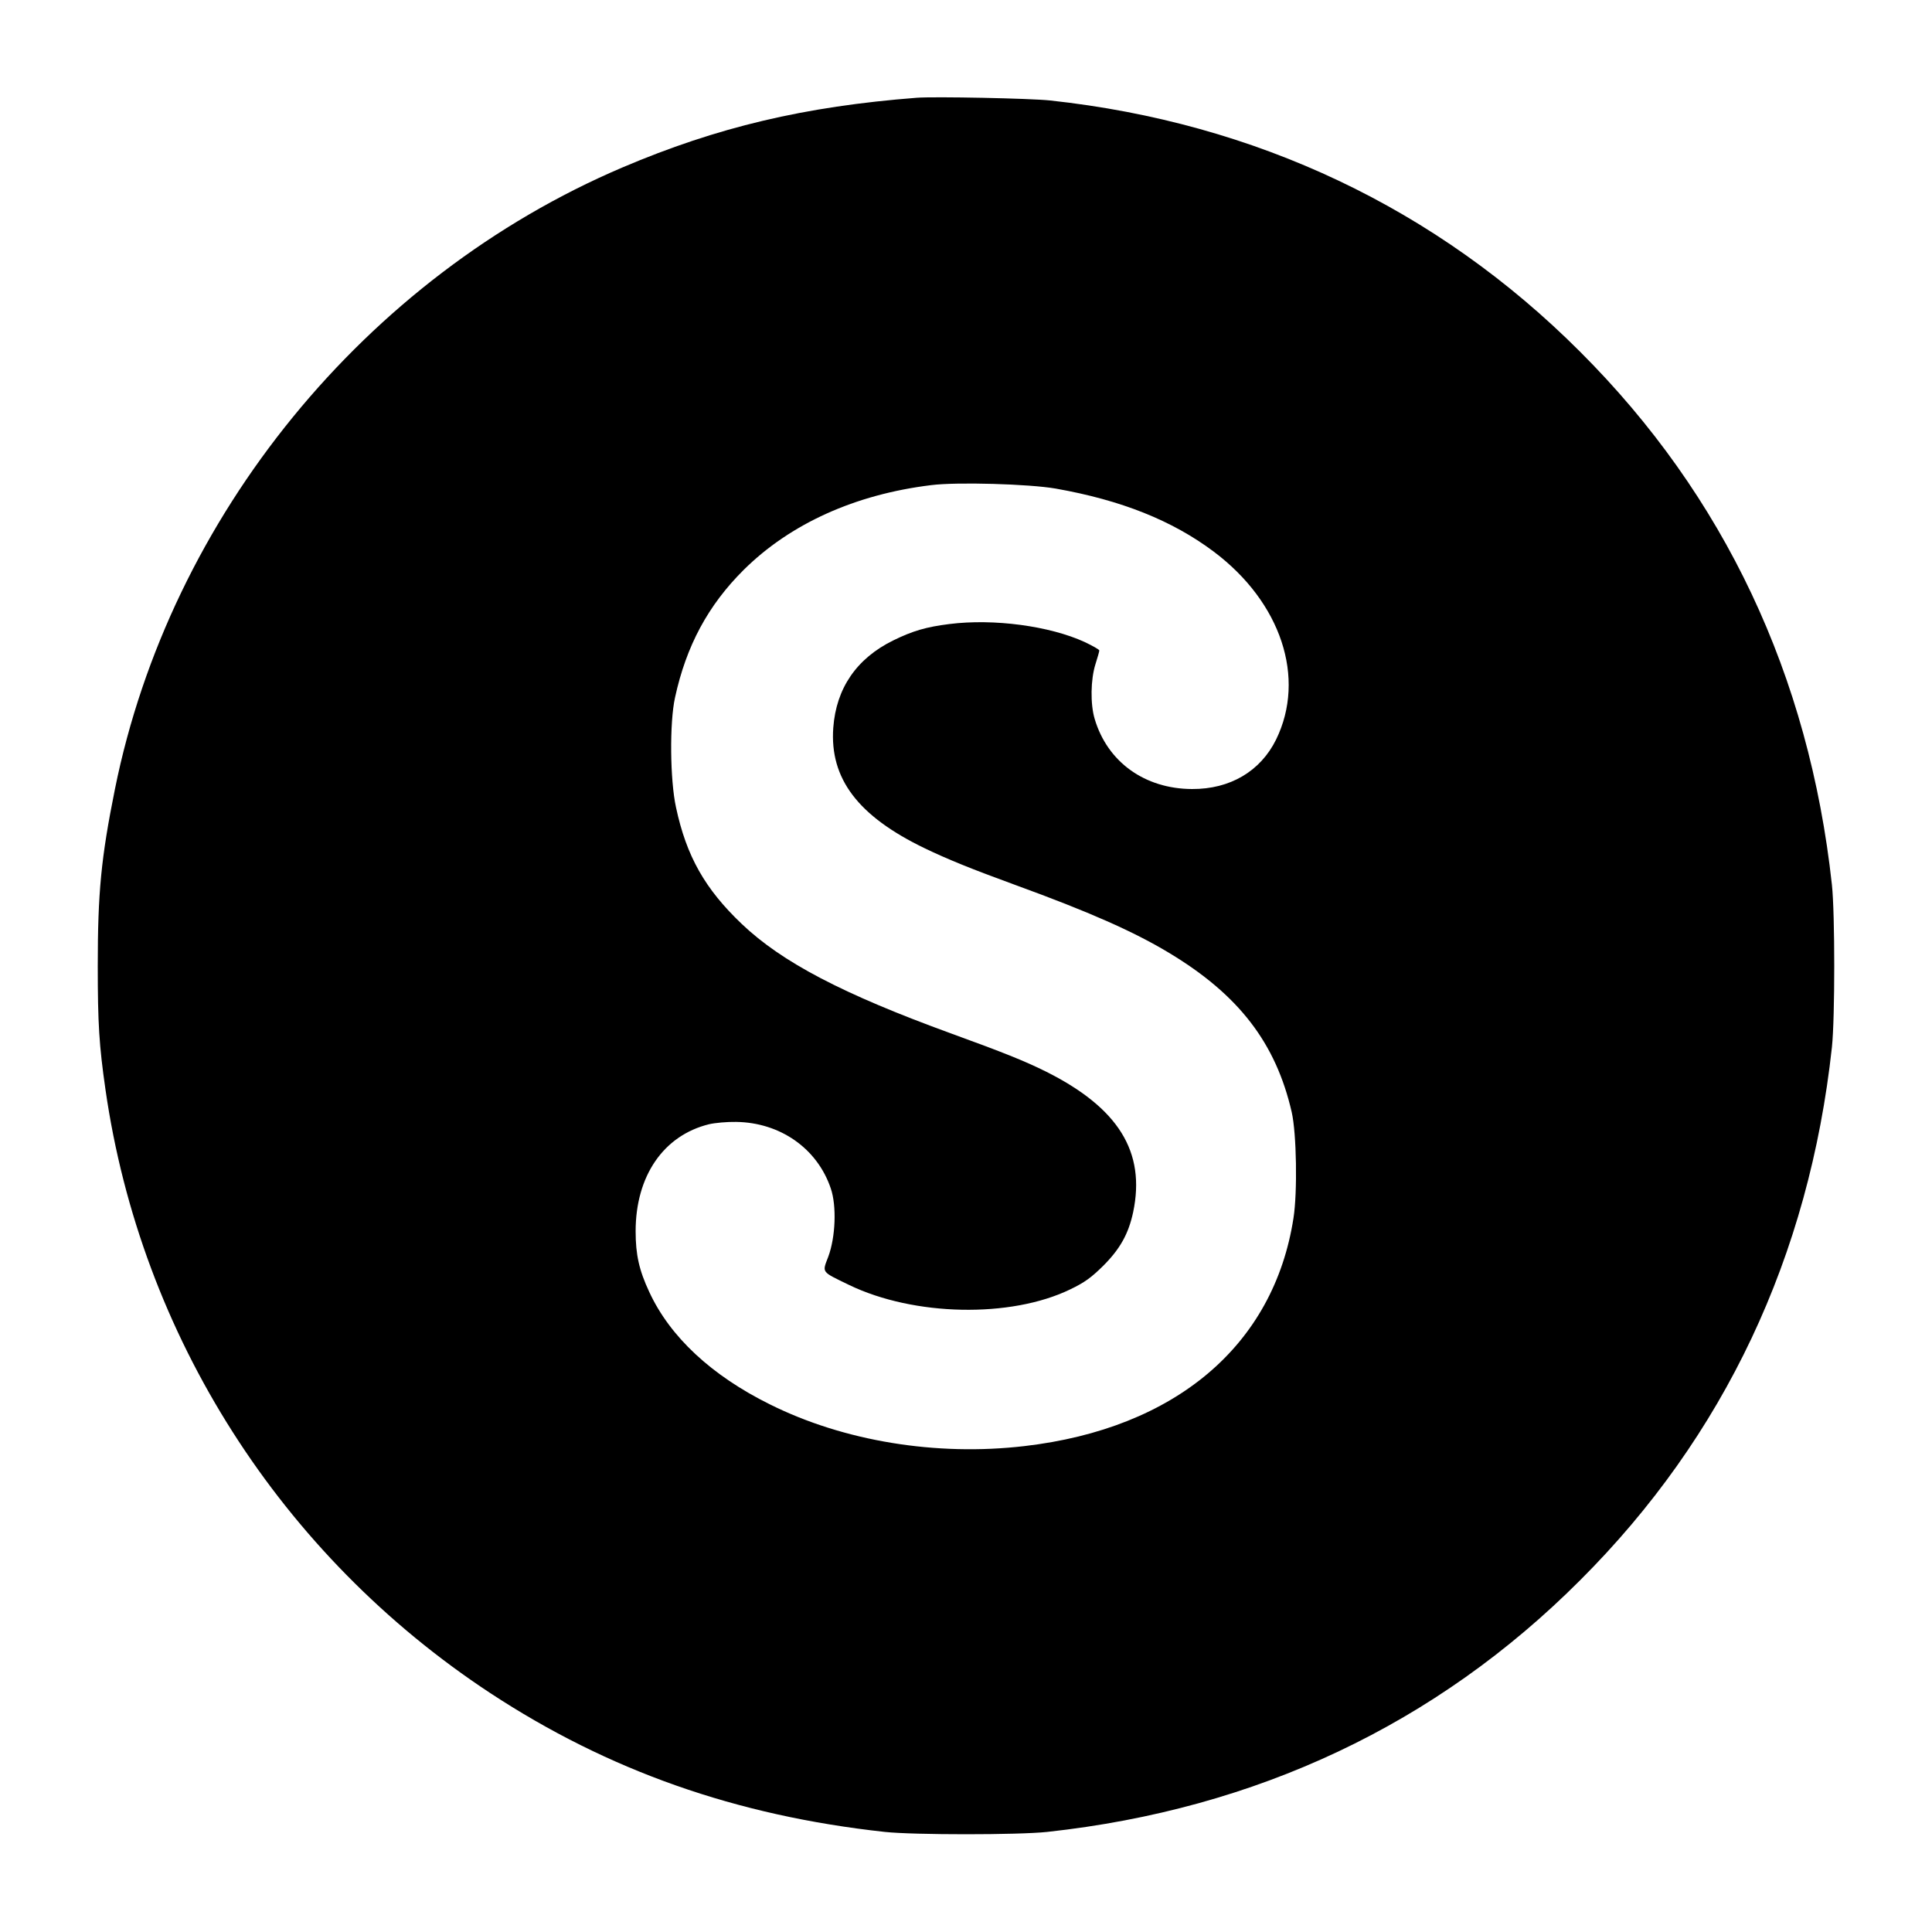
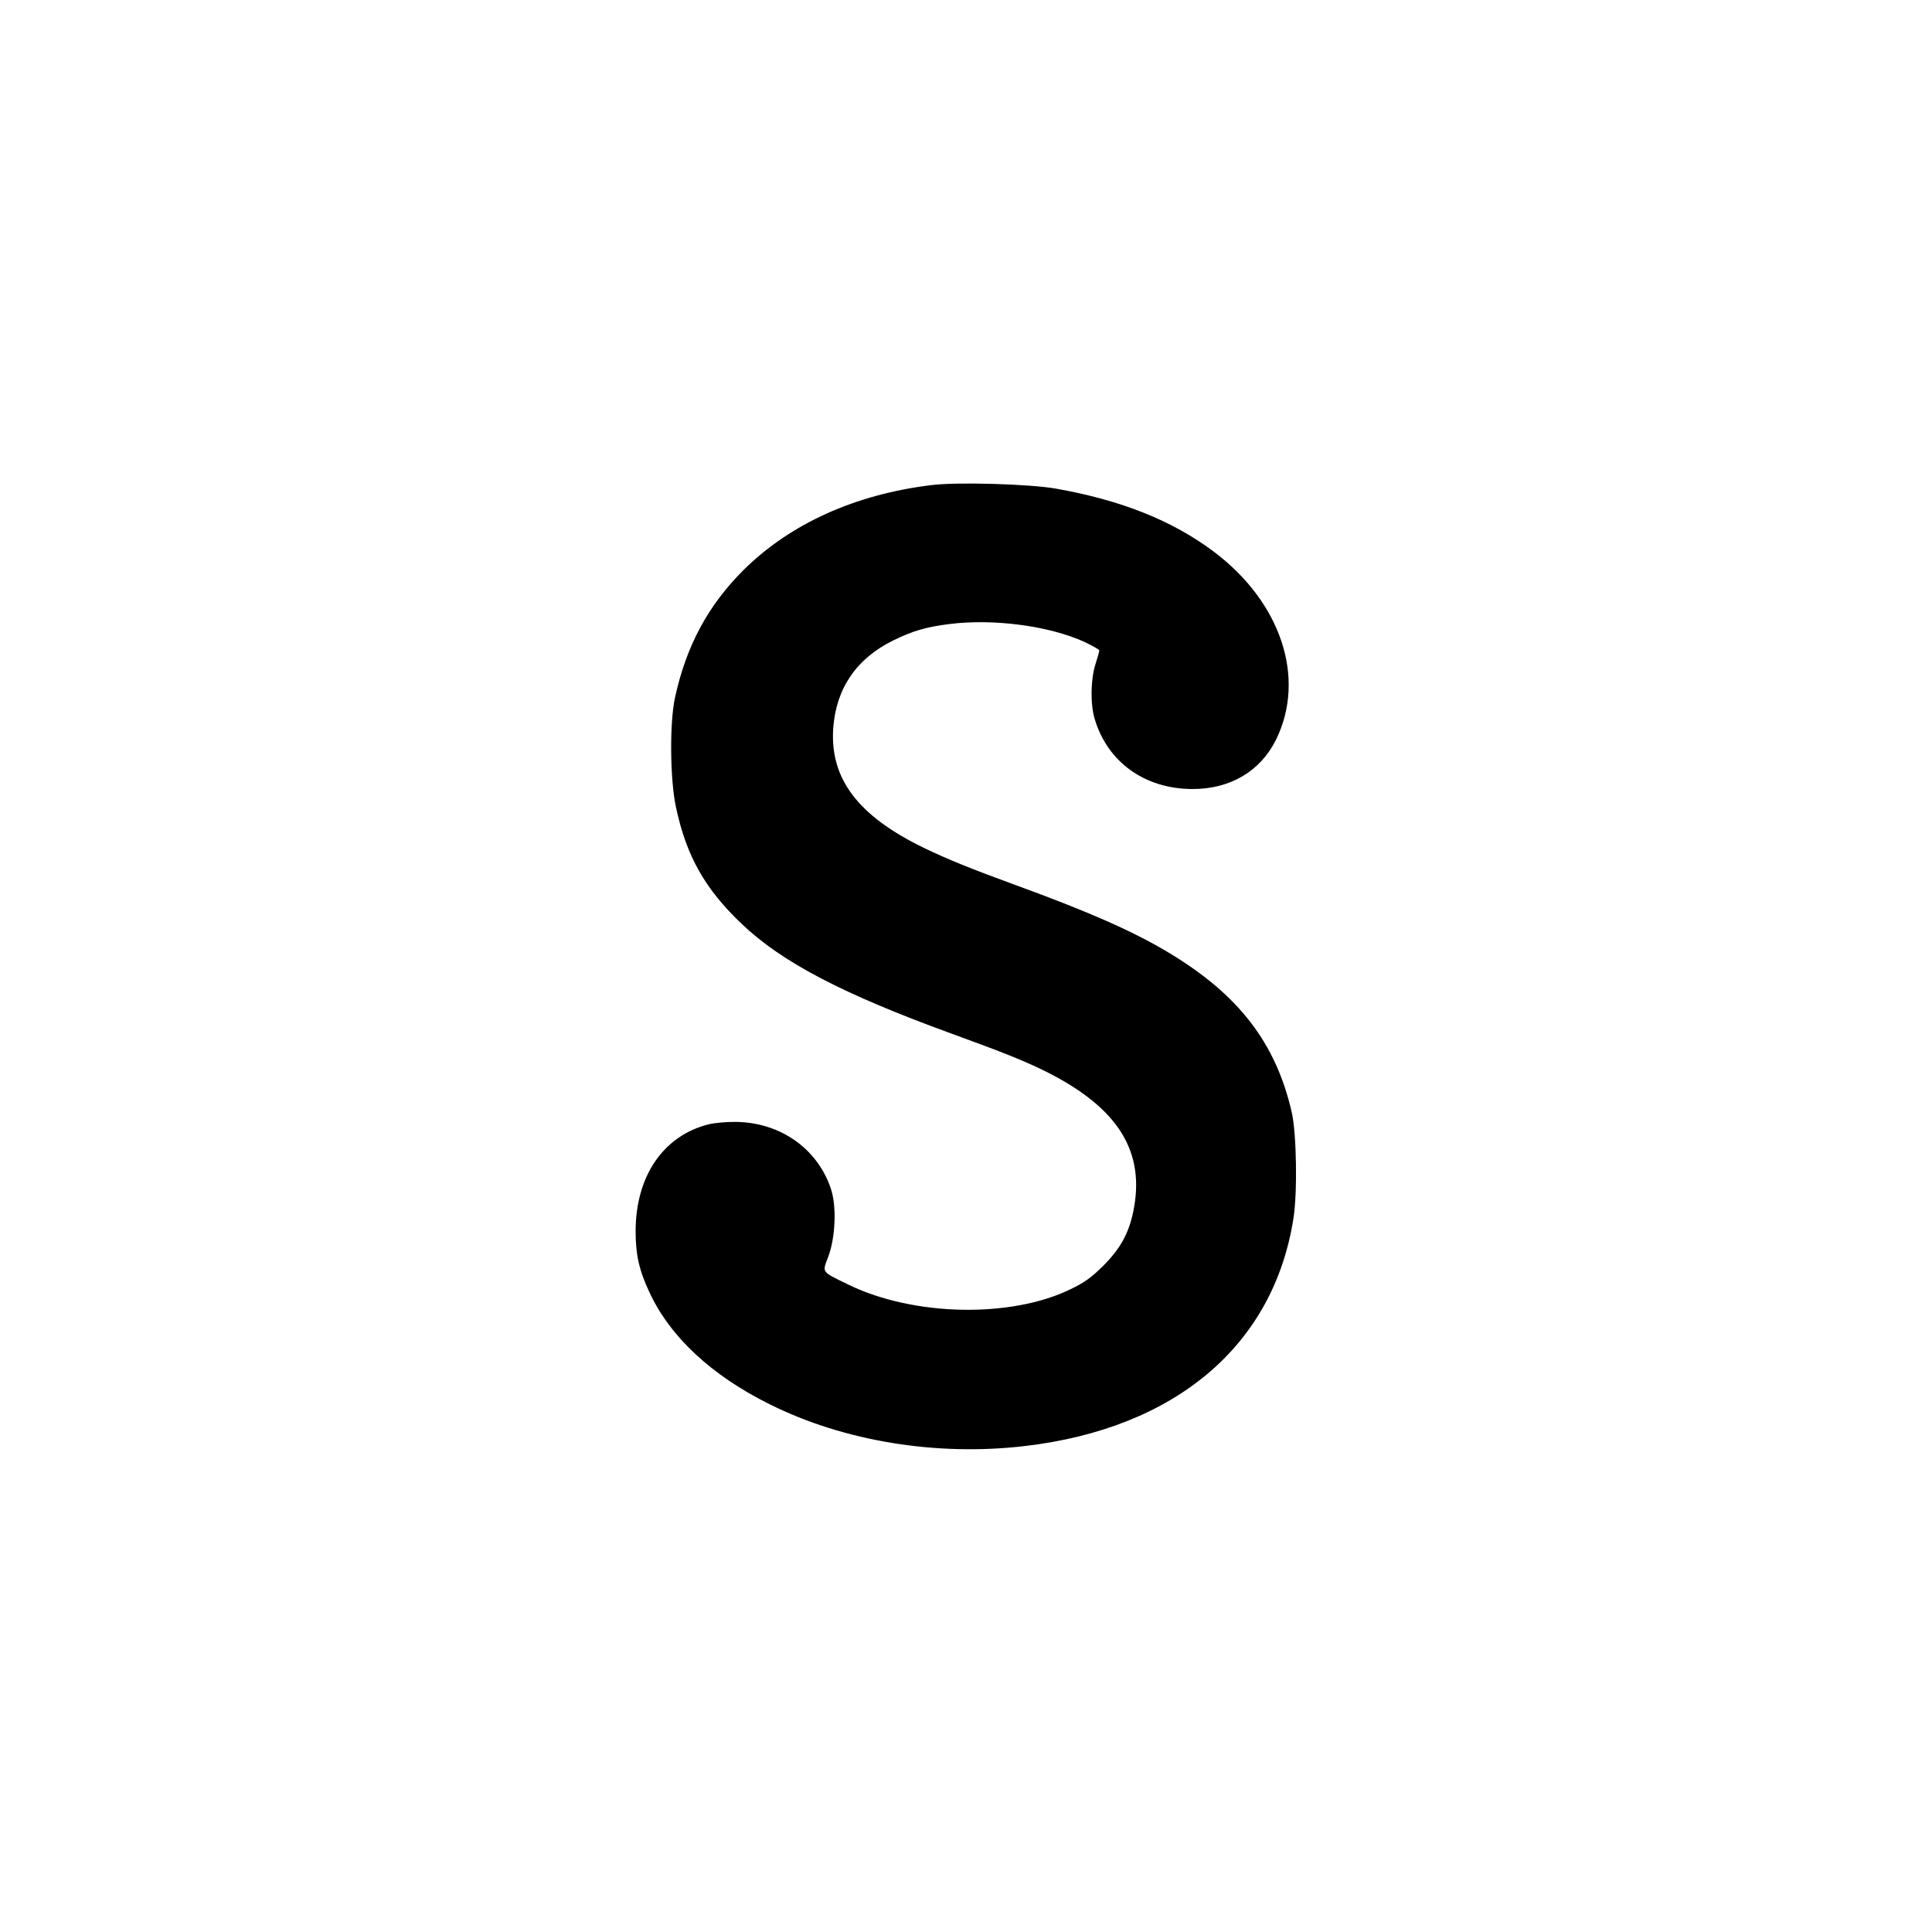
<svg xmlns="http://www.w3.org/2000/svg" version="1.0" width="1000pt" height="1000pt" viewBox="0 0 1000 1000" preserveAspectRatio="xMidYMid meet">
  <g transform="translate(0,1000) scale(0.1,-0.1)" fill="#000000" stroke="none">
-     <path d="M4745 9494 c-581 -45 -1033 -152 -1524 -361 -1330 -567 -2341 -1805 -2626 -3217 -72 -357 -89 -537 -89 -916 0 -297 7 -411 40 -640 183 -1273 908 -2410 1991 -3123 612 -402 1273 -635 2043 -719 151 -16 689 -16 840 0 1084 118 2014 557 2759 1303 746 745 1185 1675 1303 2759 16 151 16 689 0 840 -118 1084 -557 2014 -1303 2759 -741 742 -1678 1186 -2744 1301 -102 11 -599 21 -690 14z m720 -2023 c339 -60 602 -165 817 -326 349 -262 479 -654 323 -973 -81 -164 -238 -257 -435 -256 -245 1 -438 140 -504 363 -23 77 -21 204 4 283 11 34 20 67 20 71 0 5 -34 24 -76 44 -181 83 -470 122 -700 93 -120 -15 -189 -35 -291 -85 -189 -93 -295 -247 -310 -452 -19 -263 128 -457 472 -623 116 -56 241 -107 474 -192 376 -137 608 -239 792 -350 361 -217 553 -467 635 -825 25 -110 30 -414 9 -548 -102 -658 -610 -1089 -1393 -1180 -455 -53 -934 25 -1317 216 -303 150 -517 350 -624 581 -53 113 -71 194 -71 315 0 286 144 496 380 554 30 7 93 13 140 12 228 -3 420 -137 490 -344 31 -90 25 -252 -13 -354 -32 -84 -38 -75 108 -146 336 -162 836 -172 1144 -23 75 36 109 61 171 122 88 88 131 166 155 277 66 313 -76 541 -452 729 -111 55 -221 99 -488 196 -563 205 -877 369 -1086 568 -190 181 -286 350 -340 603 -31 141 -34 439 -5 569 58 267 171 477 355 660 241 239 577 391 971 439 132 17 508 6 645 -18z" />
+     <path d="M4745 9494 z m720 -2023 c339 -60 602 -165 817 -326 349 -262 479 -654 323 -973 -81 -164 -238 -257 -435 -256 -245 1 -438 140 -504 363 -23 77 -21 204 4 283 11 34 20 67 20 71 0 5 -34 24 -76 44 -181 83 -470 122 -700 93 -120 -15 -189 -35 -291 -85 -189 -93 -295 -247 -310 -452 -19 -263 128 -457 472 -623 116 -56 241 -107 474 -192 376 -137 608 -239 792 -350 361 -217 553 -467 635 -825 25 -110 30 -414 9 -548 -102 -658 -610 -1089 -1393 -1180 -455 -53 -934 25 -1317 216 -303 150 -517 350 -624 581 -53 113 -71 194 -71 315 0 286 144 496 380 554 30 7 93 13 140 12 228 -3 420 -137 490 -344 31 -90 25 -252 -13 -354 -32 -84 -38 -75 108 -146 336 -162 836 -172 1144 -23 75 36 109 61 171 122 88 88 131 166 155 277 66 313 -76 541 -452 729 -111 55 -221 99 -488 196 -563 205 -877 369 -1086 568 -190 181 -286 350 -340 603 -31 141 -34 439 -5 569 58 267 171 477 355 660 241 239 577 391 971 439 132 17 508 6 645 -18z" />
  </g>
</svg>